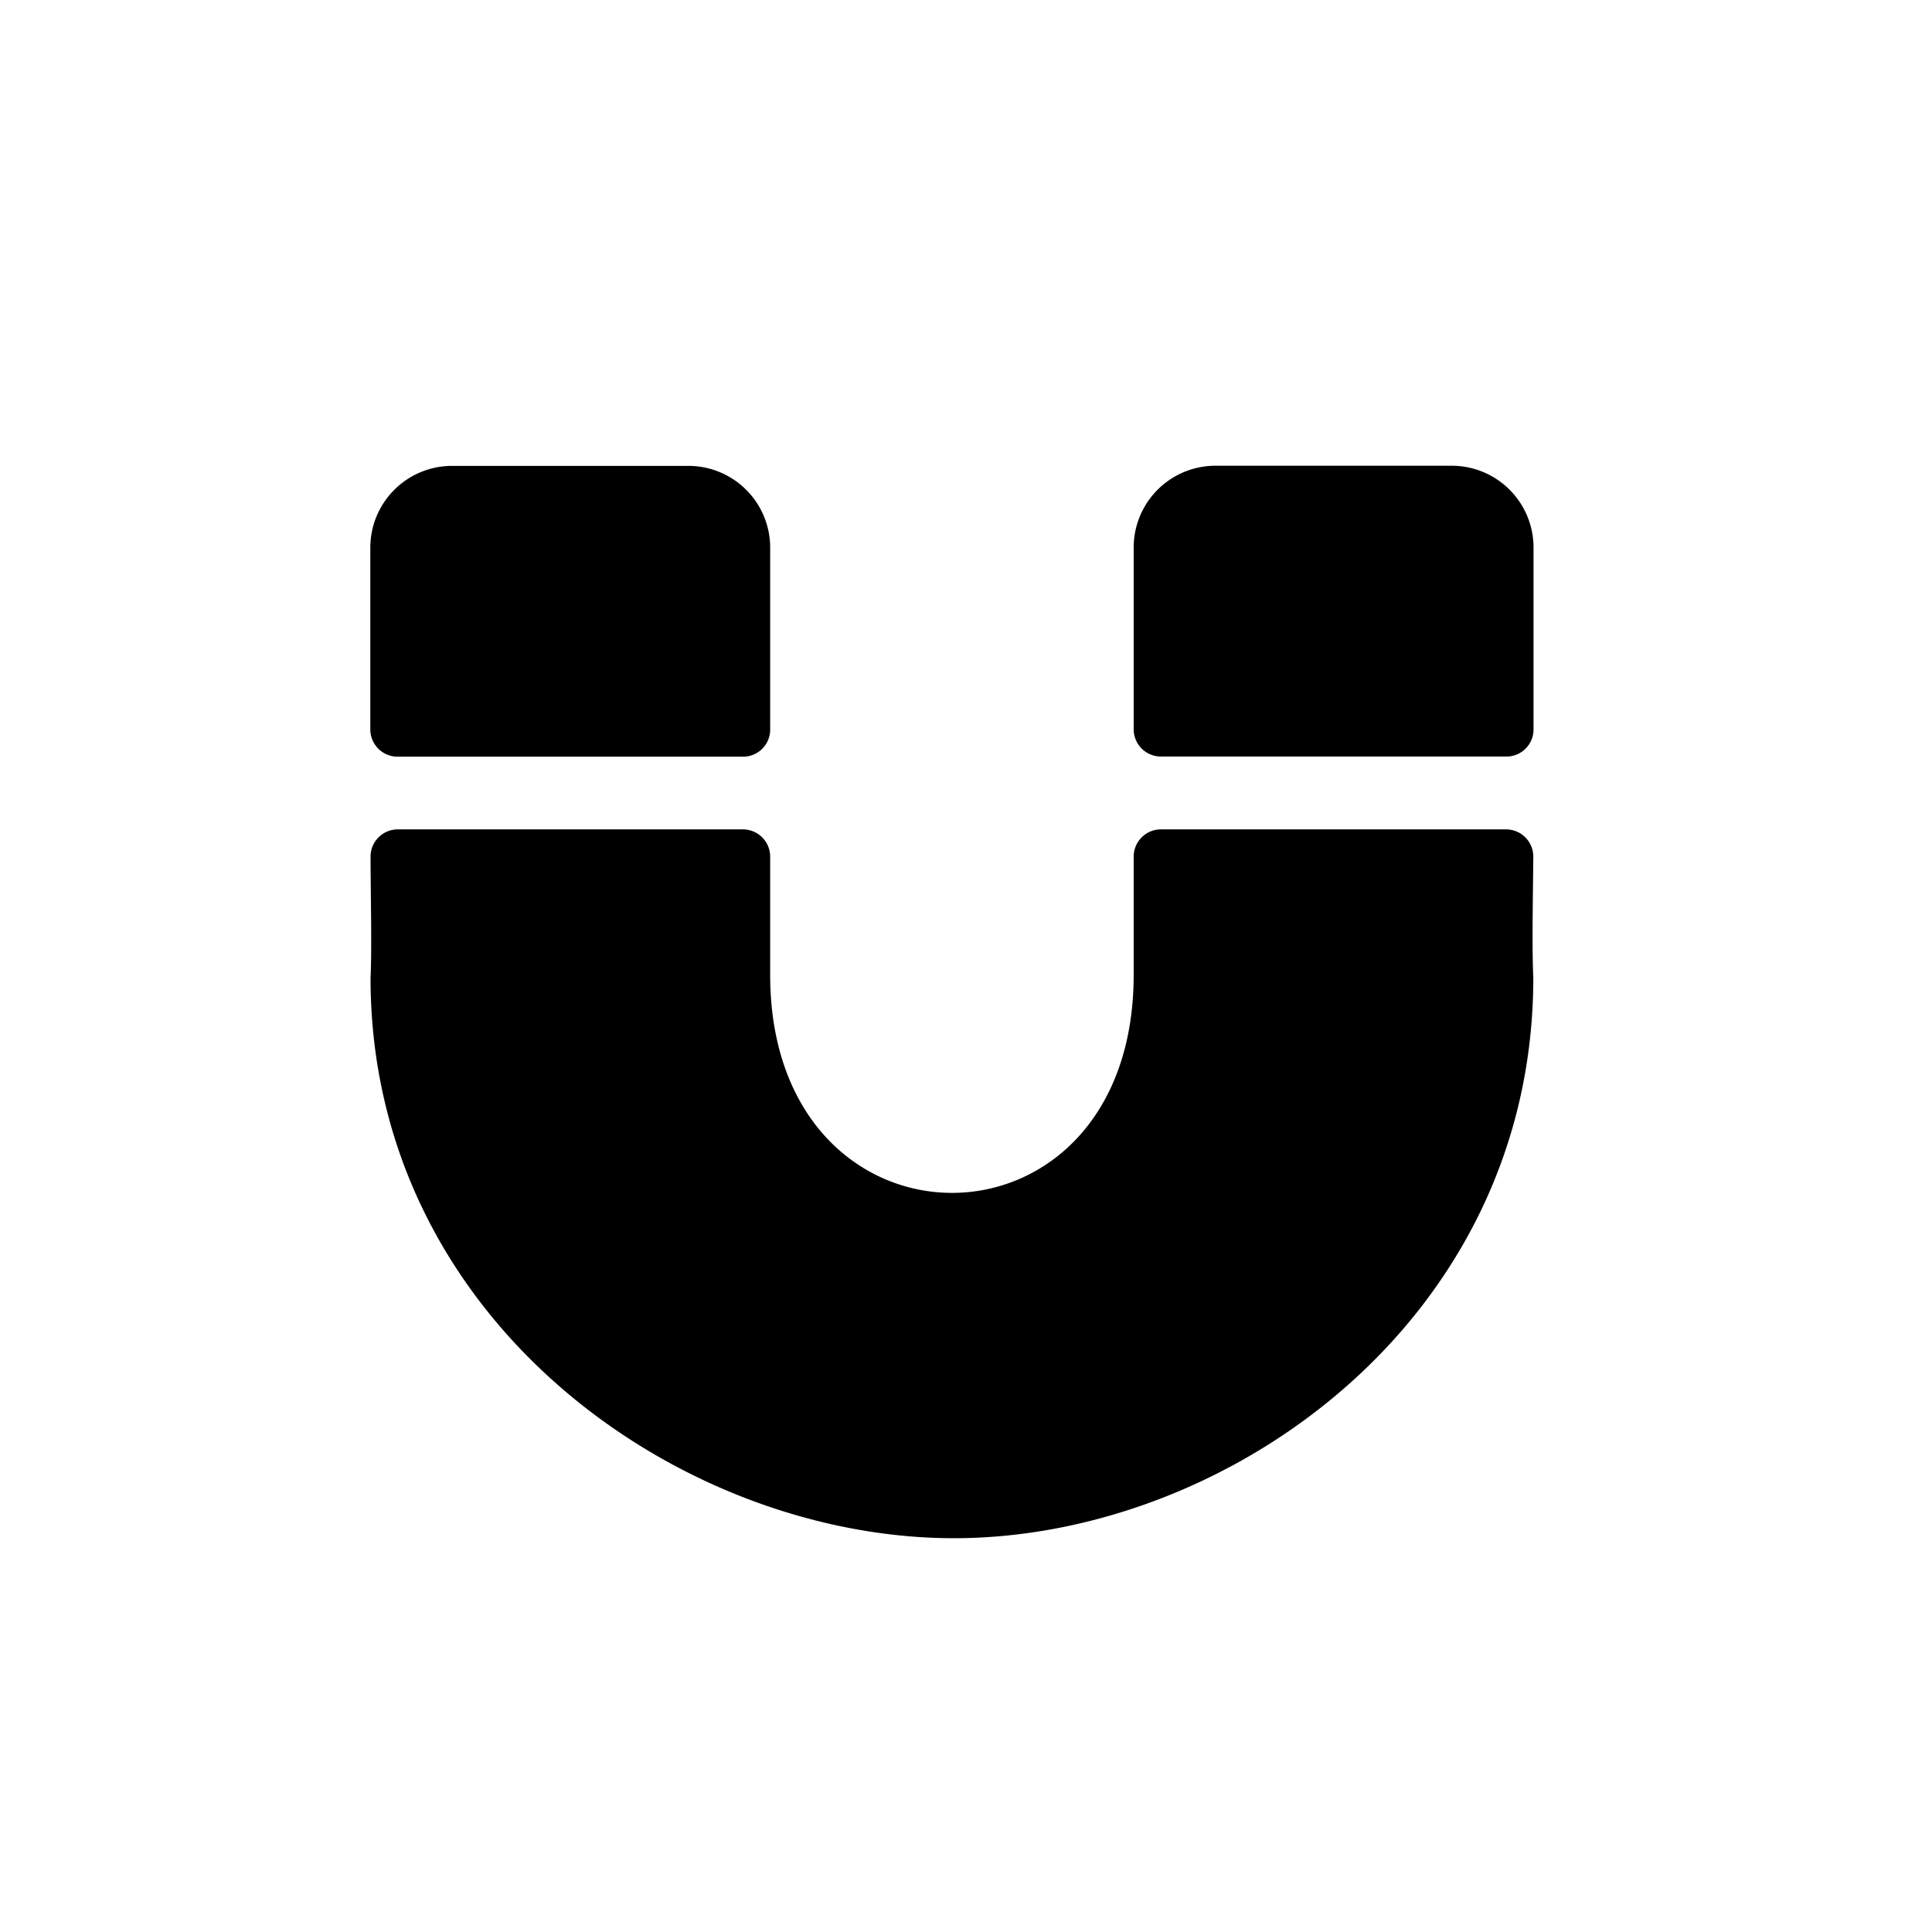
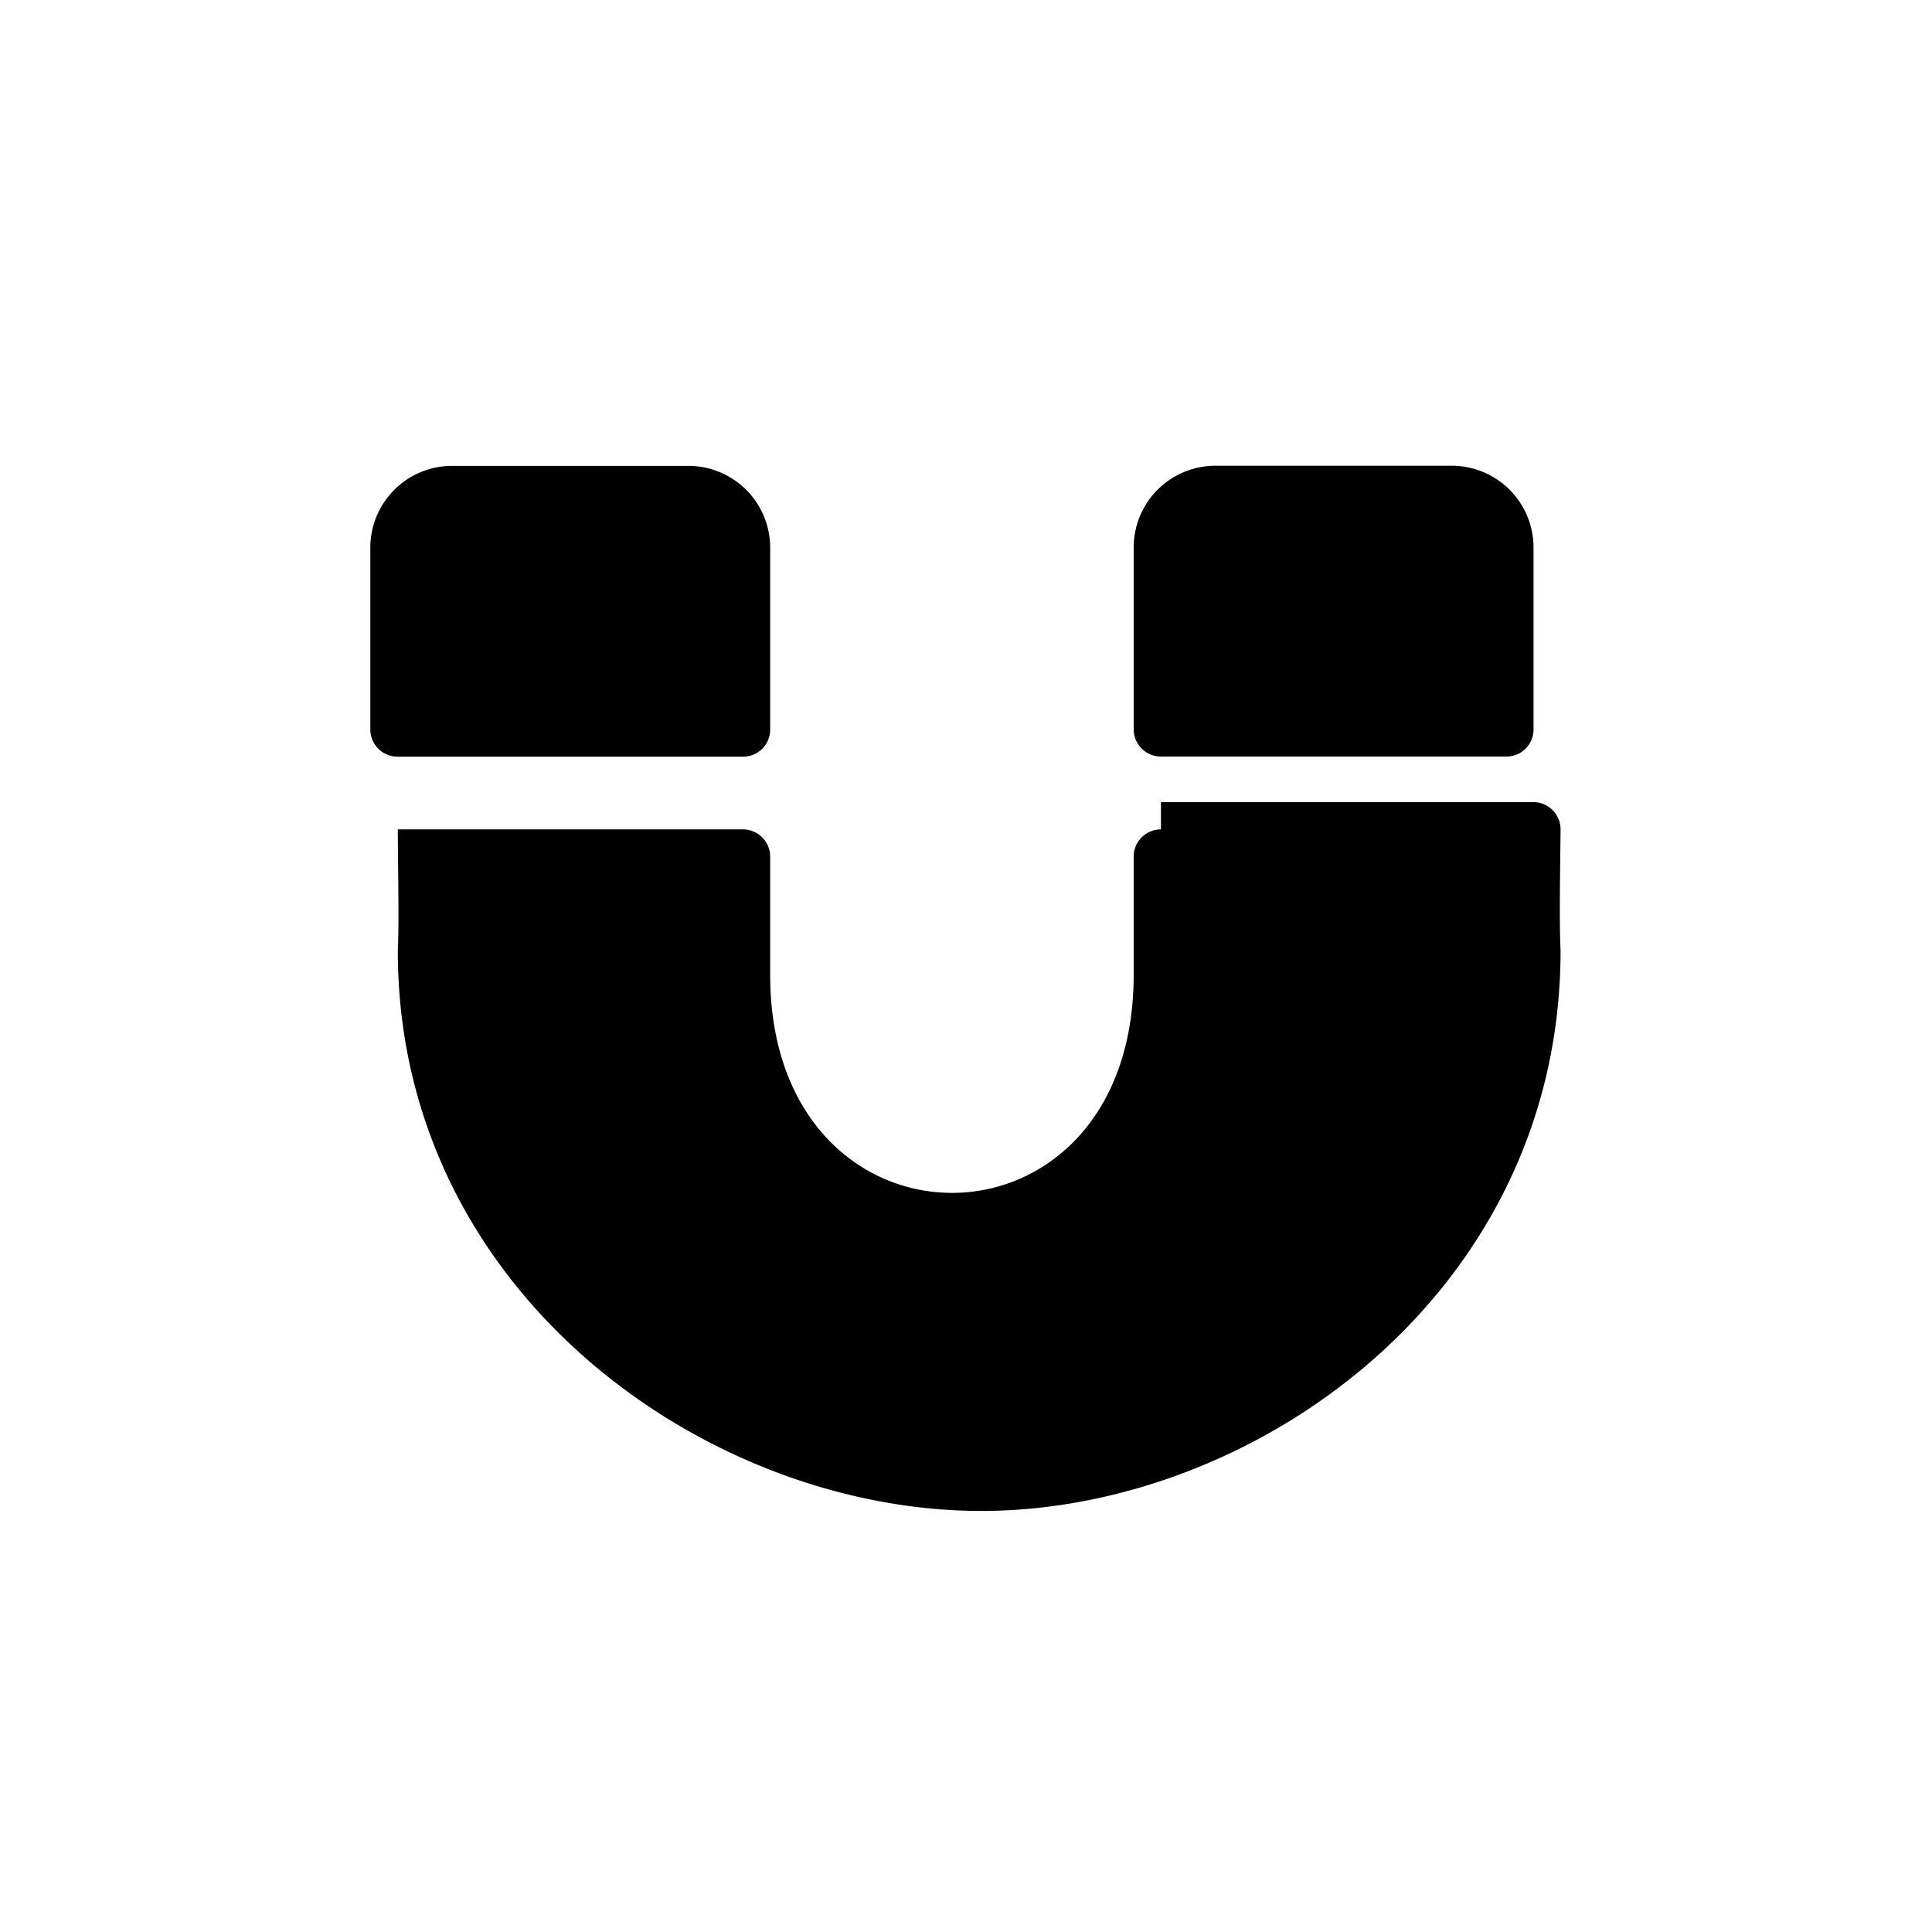
<svg xmlns="http://www.w3.org/2000/svg" id="Layer_1" data-name="Layer 1" viewBox="0 0 850.39 850.39">
-   <path d="M327.1,333.06H175a12,12,0,0,1-12-12v-80a36,36,0,0,1,36-36H303a36,36,0,0,1,36,36v80a11.91,11.91,0,0,1-11.8,12Zm347.9-12V241a36,36,0,0,0-36-36H535a36,36,0,0,0-36,36v80a12,12,0,0,0,12,12H663a11.91,11.91,0,0,0,12-11.8Zm-164,44a12,12,0,0,0-12,12v52c0,128.1-160,127.9-160,0v-52a12,12,0,0,0-12-12H175.1a12,12,0,0,0-12,12v.1c.1,21.4.6,40.3,0,53.3,0,150.6,136.2,246.6,256.8,246.6s255-96,255-246.7c-.6-12.8-.2-33,0-53.2a12,12,0,0,0-11.9-12.1H511Z" />
+   <path d="M327.1,333.06H175a12,12,0,0,1-12-12v-80a36,36,0,0,1,36-36H303a36,36,0,0,1,36,36v80a11.91,11.91,0,0,1-11.8,12Zm347.9-12V241a36,36,0,0,0-36-36H535a36,36,0,0,0-36,36v80a12,12,0,0,0,12,12H663a11.91,11.91,0,0,0,12-11.8Zm-164,44a12,12,0,0,0-12,12v52c0,128.1-160,127.9-160,0v-52a12,12,0,0,0-12-12H175.1v.1c.1,21.4.6,40.3,0,53.3,0,150.6,136.2,246.6,256.8,246.6s255-96,255-246.7c-.6-12.8-.2-33,0-53.2a12,12,0,0,0-11.9-12.1H511Z" />
</svg>